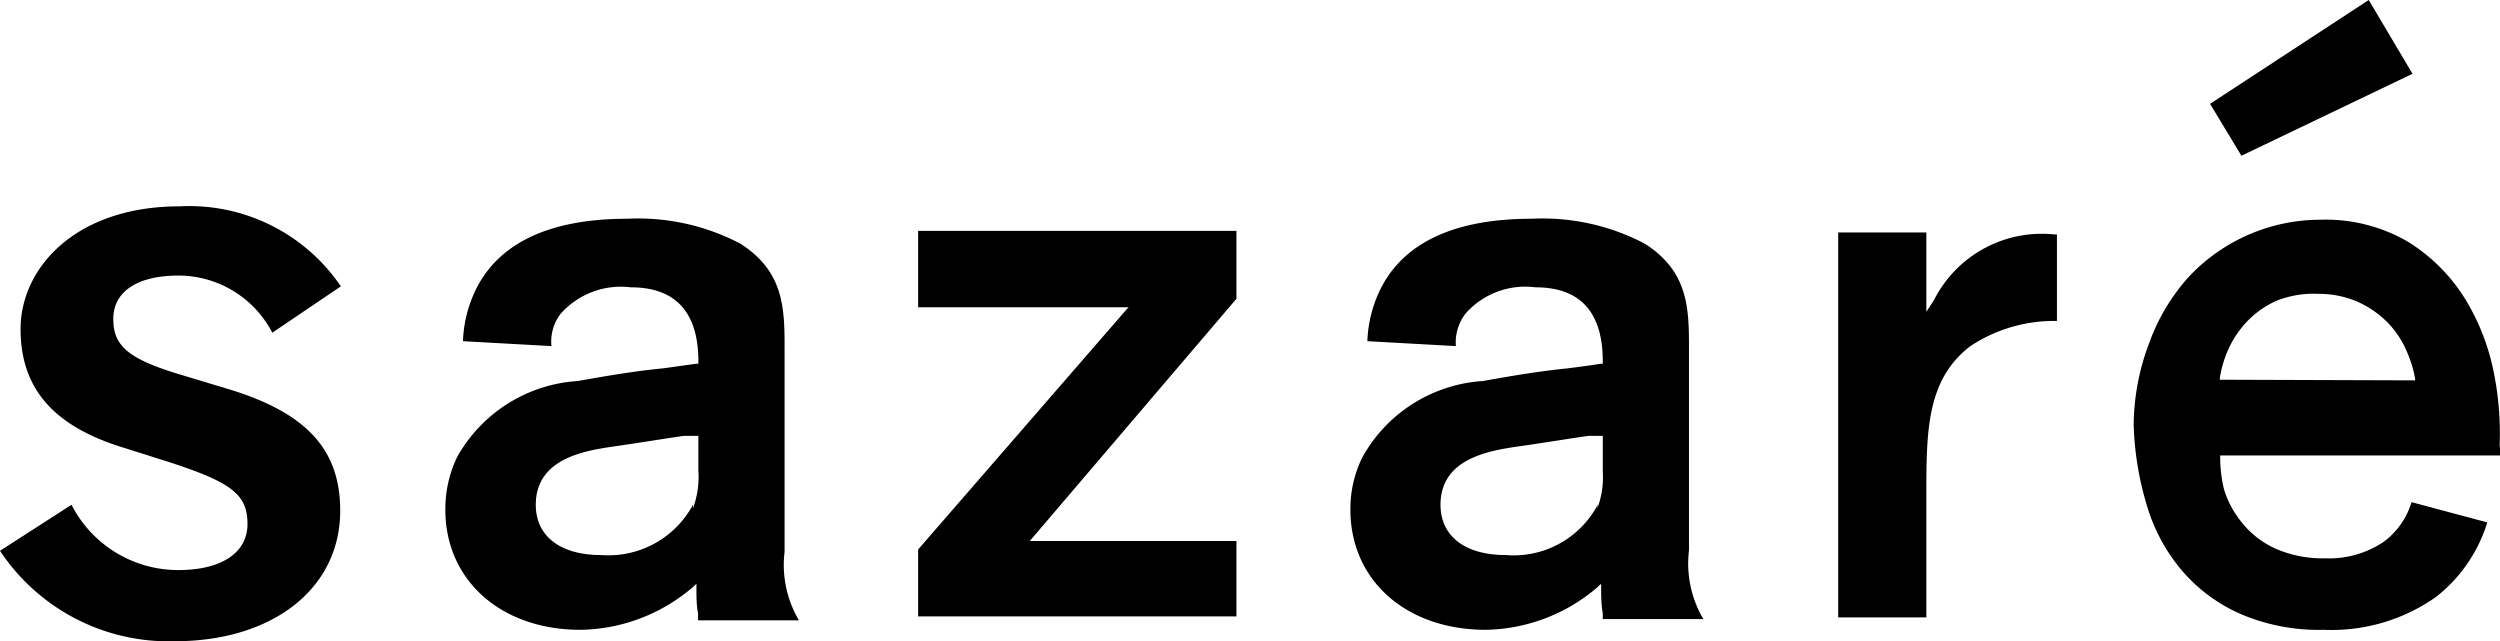
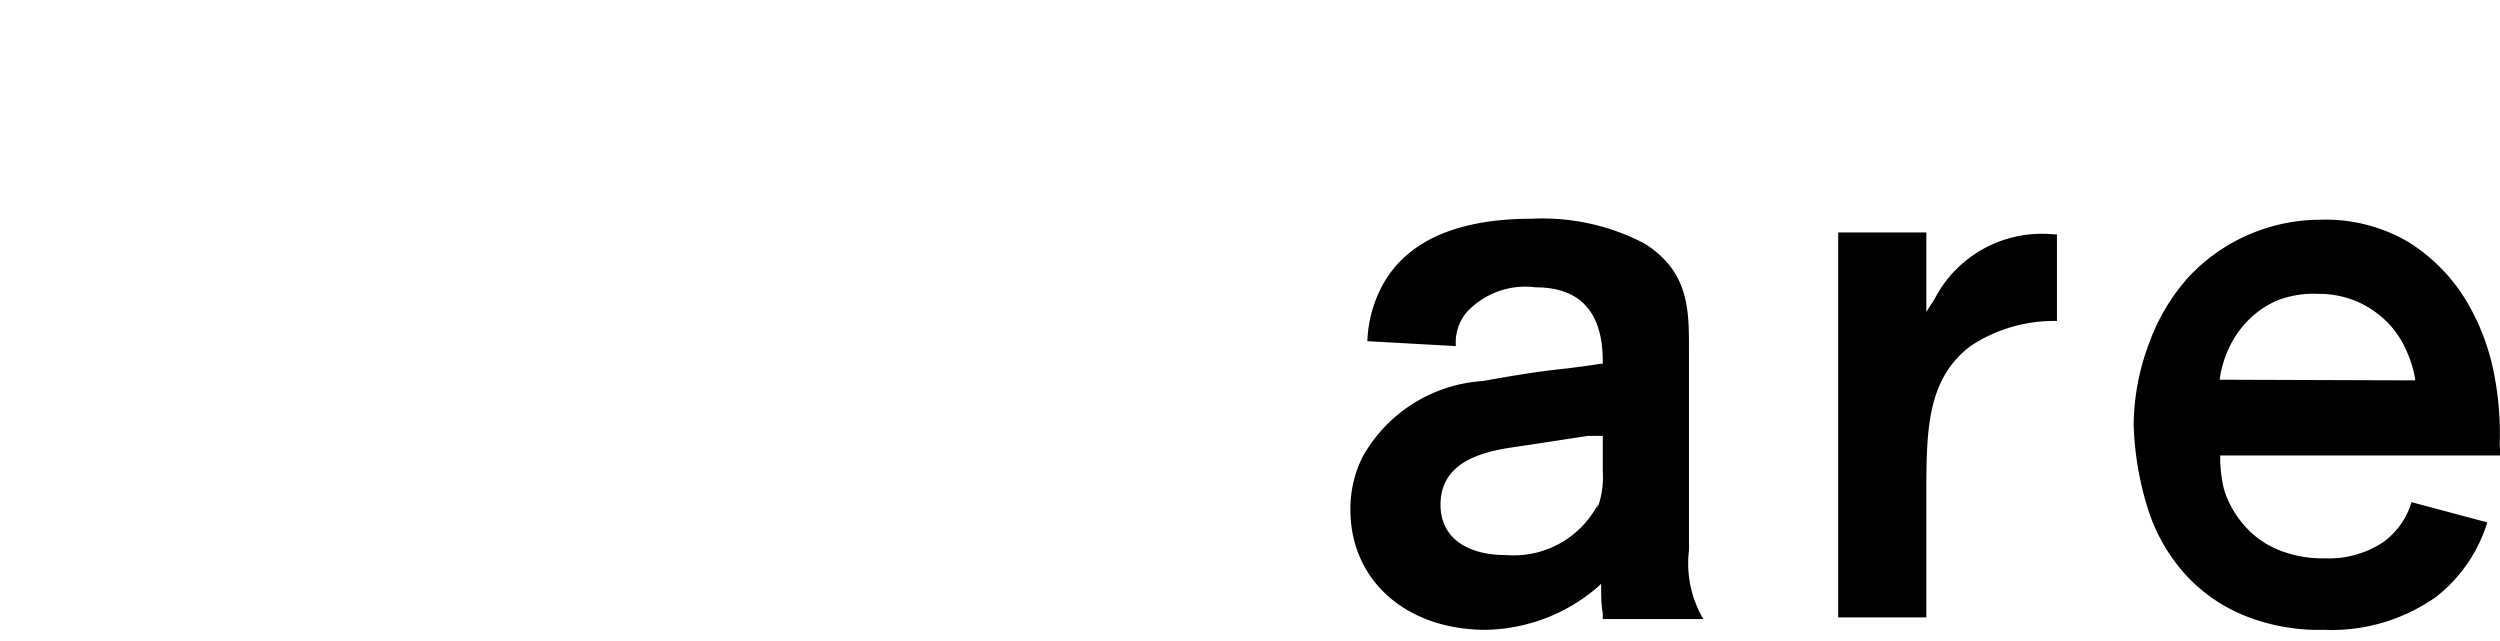
<svg xmlns="http://www.w3.org/2000/svg" viewBox="0 0 76.57 19.64">
  <g id="レイヤー_2" data-name="レイヤー 2">
    <g id="レイヤー_1-2" data-name="レイヤー 1">
-       <path d="M21.38,18.82V19h3.09a3.34,3.34,0,0,1-.44-2.1V10.7c0-1.22,0-2.38-1.36-3.24a6.73,6.73,0,0,0-3.46-.76c-2.31,0-3.85.7-4.58,2.06a3.89,3.89,0,0,0-.45,1.69h0l2.71.15h0a1.39,1.39,0,0,1,.29-1,2.47,2.47,0,0,1,2.14-.8c1.37,0,2.07.76,2.07,2.27v.07h-.07l-1,.14c-.48.05-1.07.11-2.62.39A4.56,4.56,0,0,0,14,14a3.68,3.68,0,0,0-.36,1.61c0,2.16,1.7,3.68,4.14,3.68A5.4,5.4,0,0,0,21.2,18l.13-.12v.18c0,.14,0,.51.05.72m-.15-3.33A2.94,2.94,0,0,1,18.41,17c-1.24,0-2-.57-2-1.54,0-1.43,1.52-1.66,2.42-1.79s1.67-.26,2.12-.32l.32,0,.12,0v1.08a2.75,2.75,0,0,1-.17,1.15" />
      <path d="M49.09,18.82l0,.14h3.08a3.34,3.34,0,0,1-.44-2.1V10.7c0-1.22,0-2.38-1.36-3.24a6.73,6.73,0,0,0-3.46-.76c-2.31,0-3.85.7-4.58,2.06a3.89,3.89,0,0,0-.45,1.69h0l2.71.15h0a1.45,1.45,0,0,1,.3-1,2.44,2.44,0,0,1,2.14-.8c1.37,0,2.06.76,2.06,2.27v.07h-.06c-.43.07-.7.1-1,.14-.47.05-1.06.11-2.61.39A4.55,4.55,0,0,0,41.73,14a3.56,3.56,0,0,0-.37,1.61c0,2.16,1.7,3.68,4.15,3.68A5.39,5.39,0,0,0,48.91,18l.13-.12v.18c0,.13,0,.48.05.72m-.15-3.33A2.91,2.91,0,0,1,46.12,17c-1.24,0-2-.57-2-1.54,0-1.43,1.51-1.66,2.41-1.79s1.68-.26,2.12-.32l.32,0,.12,0v1.08a2.75,2.75,0,0,1-.17,1.15" />
-       <polygon points="28.12 16.83 28.12 18.88 37.87 18.88 37.87 16.57 31.54 16.57 37.87 9.15 37.87 7.07 28.12 7.07 28.12 9.41 34.57 9.41 34.51 9.47 28.12 16.83" />
-       <path d="M5.35,19.64c3,0,5.07-1.61,5.07-4,0-1.85-1-3-3.48-3.74l-1.36-.41C3.93,11,3.47,10.6,3.47,9.77s.72-1.33,2-1.33a3.24,3.24,0,0,1,2.87,1.75h0l2.1-1.42h0A5.61,5.61,0,0,0,5.5,6.32C2.31,6.32.63,8.21.63,10.08s1.07,3,3.18,3.64l1.36.43c1.94.63,2.41,1,2.41,1.9s-.83,1.41-2.11,1.41a3.67,3.67,0,0,1-3.28-2h0L0,16.87H0a6.2,6.2,0,0,0,5.35,2.77" />
      <path d="M59,9.55l0-.43v-2H56.3V18.91H59V15.22c0-2,0-3.59,1.35-4.62A4.65,4.65,0,0,1,63,9.83V7.18h-.08a3.7,3.7,0,0,0-3.68,2l0,0,0,0Z" />
-       <polygon points="67.69 3.18 68.65 4.77 73.89 2.26 72.55 0 67.69 3.18" />
      <path d="M76.56,13.63a9.45,9.45,0,0,0-.19-2.27,6.83,6.83,0,0,0-.89-2.24,5.4,5.4,0,0,0-1.72-1.71,5,5,0,0,0-2.7-.68A5.53,5.53,0,0,0,67,8.52a6.18,6.18,0,0,0-1.18,2A7.24,7.24,0,0,0,65.35,13a9.48,9.48,0,0,0,.41,2.5,5.47,5.47,0,0,0,1.09,2,5,5,0,0,0,1.81,1.32,6.08,6.08,0,0,0,2.51.47,5.55,5.55,0,0,0,3.43-1A4.6,4.6,0,0,0,76.18,16l-2.32-.62A2.34,2.34,0,0,1,73,16.6a3,3,0,0,1-1.79.5,3.58,3.58,0,0,1-1.5-.29,2.75,2.75,0,0,1-1-.75A3,3,0,0,1,68.12,15,4.18,4.18,0,0,1,68,14v-.05h8.59Zm-8.57-2v-.06a3.48,3.48,0,0,1,.22-.78,3.05,3.05,0,0,1,.61-.94,2.82,2.82,0,0,1,.91-.64A3.07,3.07,0,0,1,71,9a3,3,0,0,1,1.18.23,3.05,3.05,0,0,1,.93.63,2.9,2.9,0,0,1,.62.94,3.61,3.61,0,0,1,.24.79v.06Z" />
    </g>
  </g>
</svg>